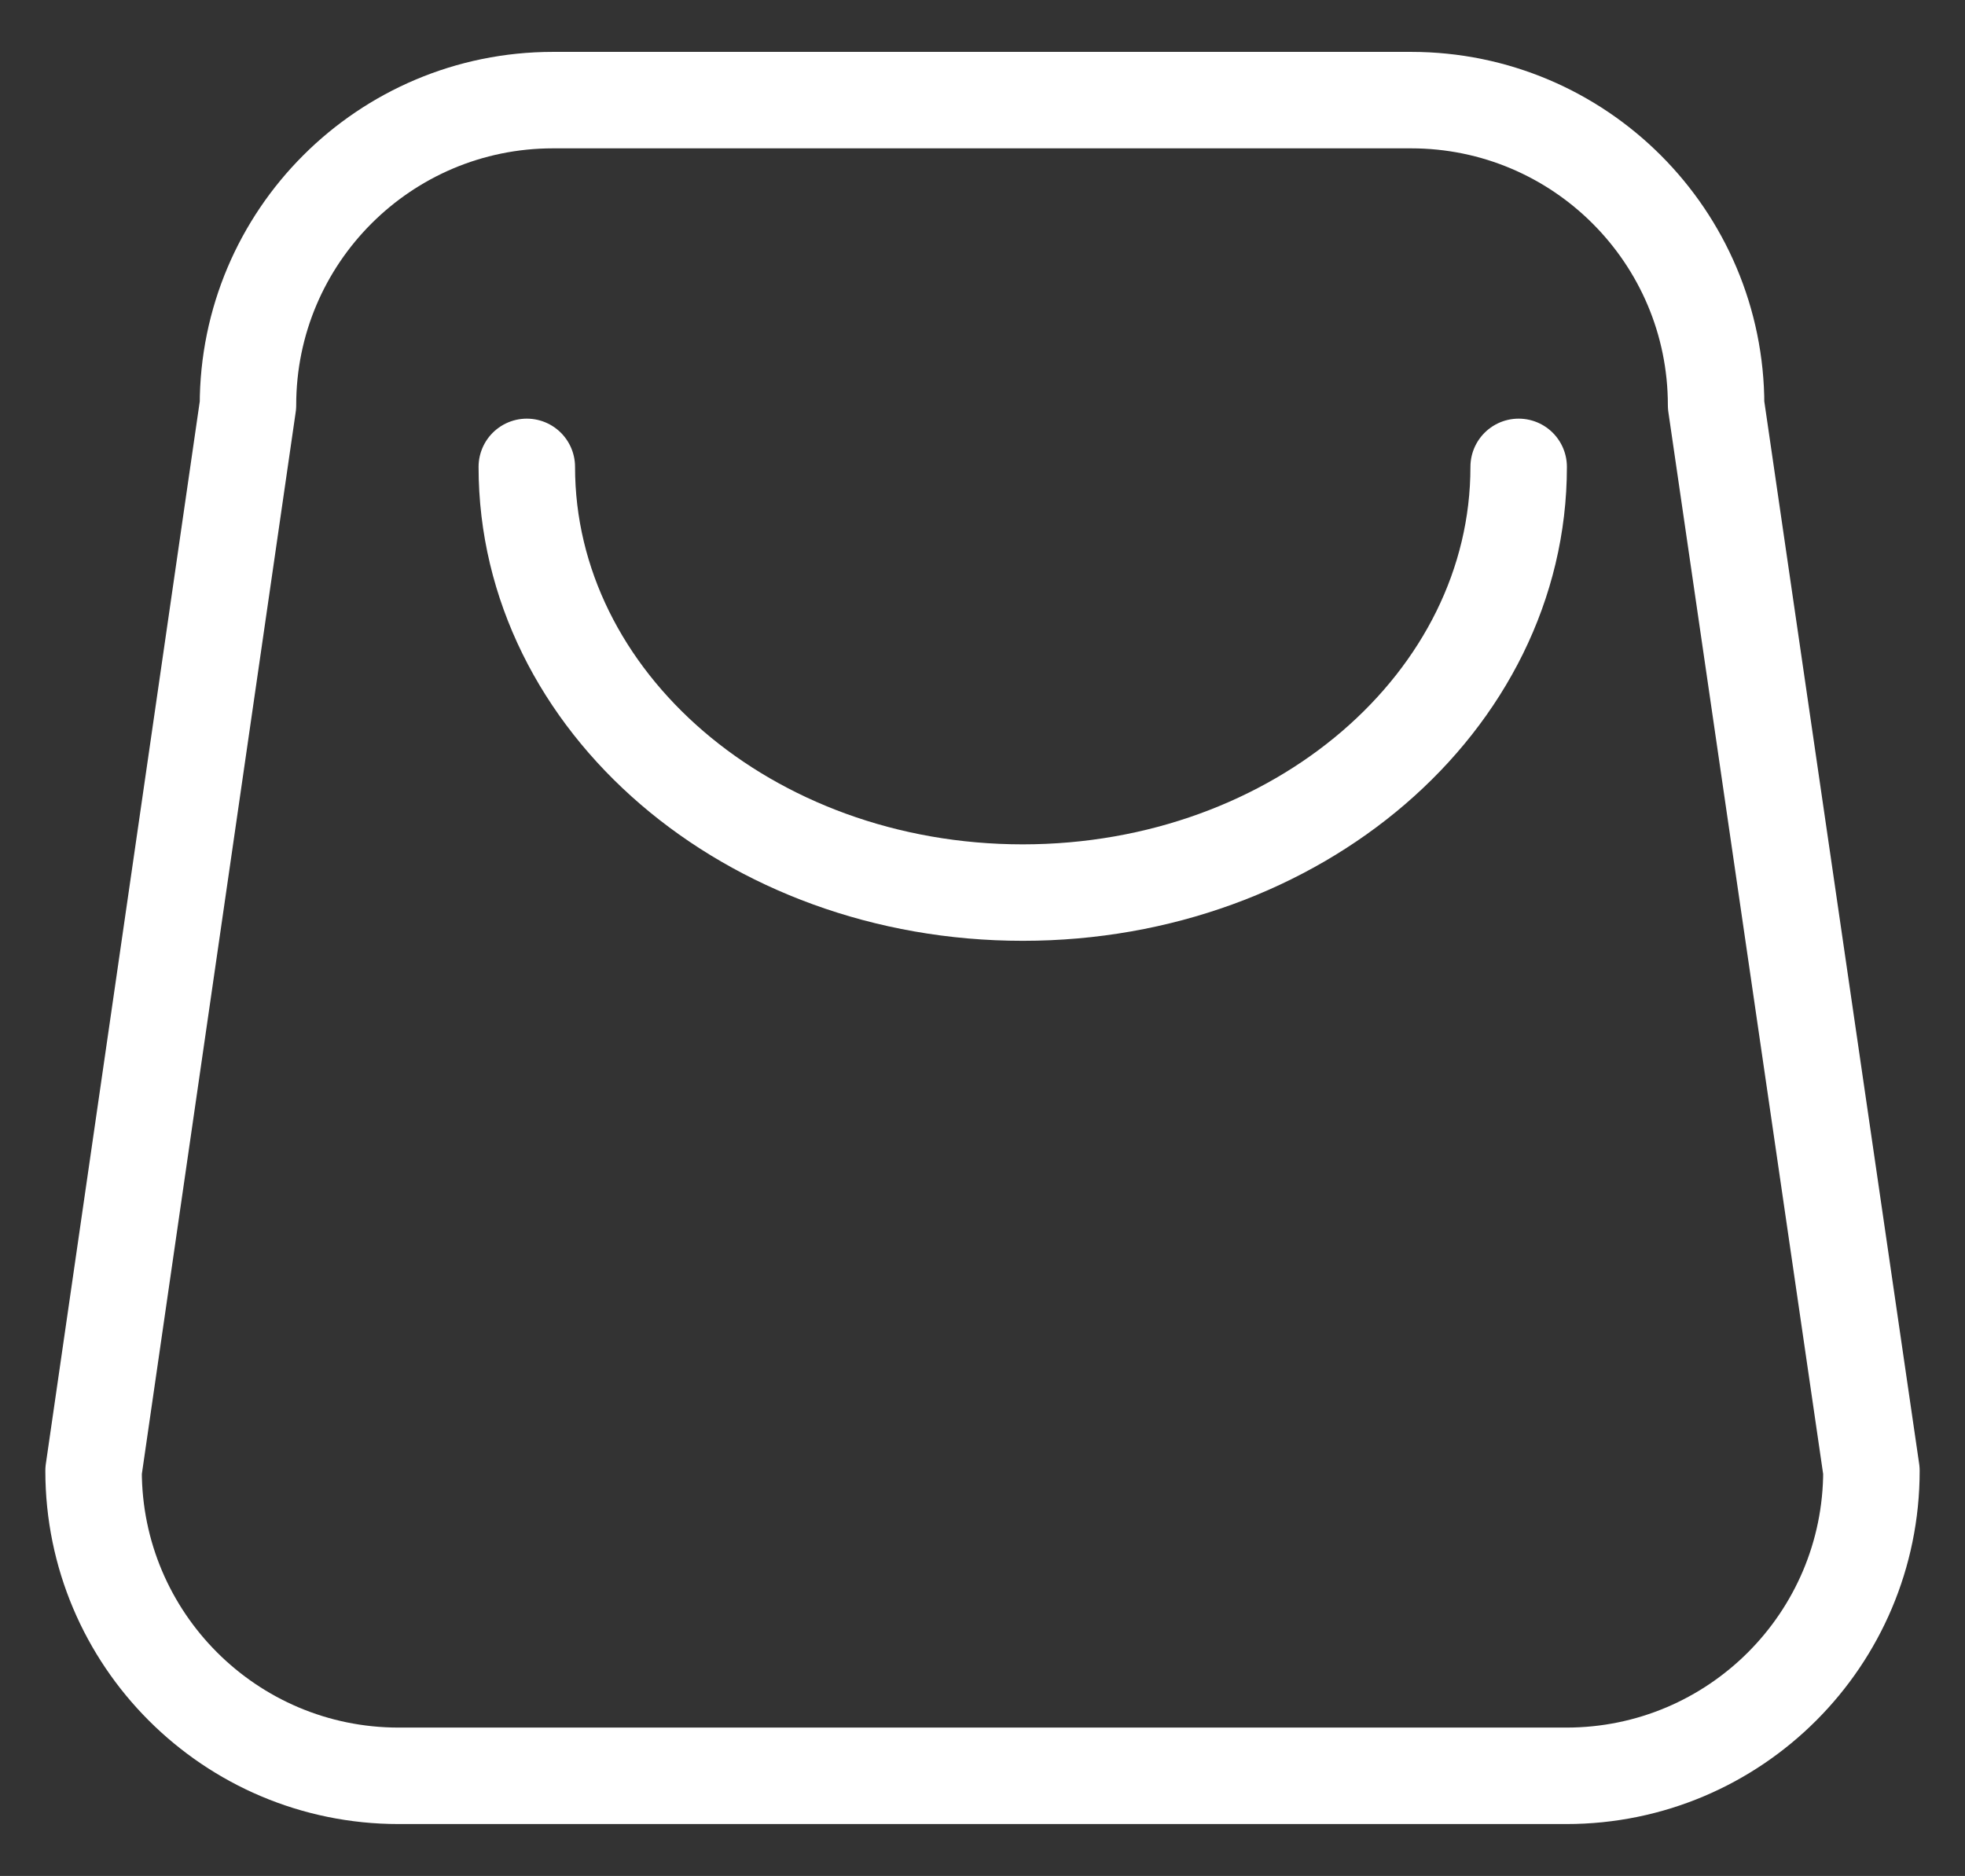
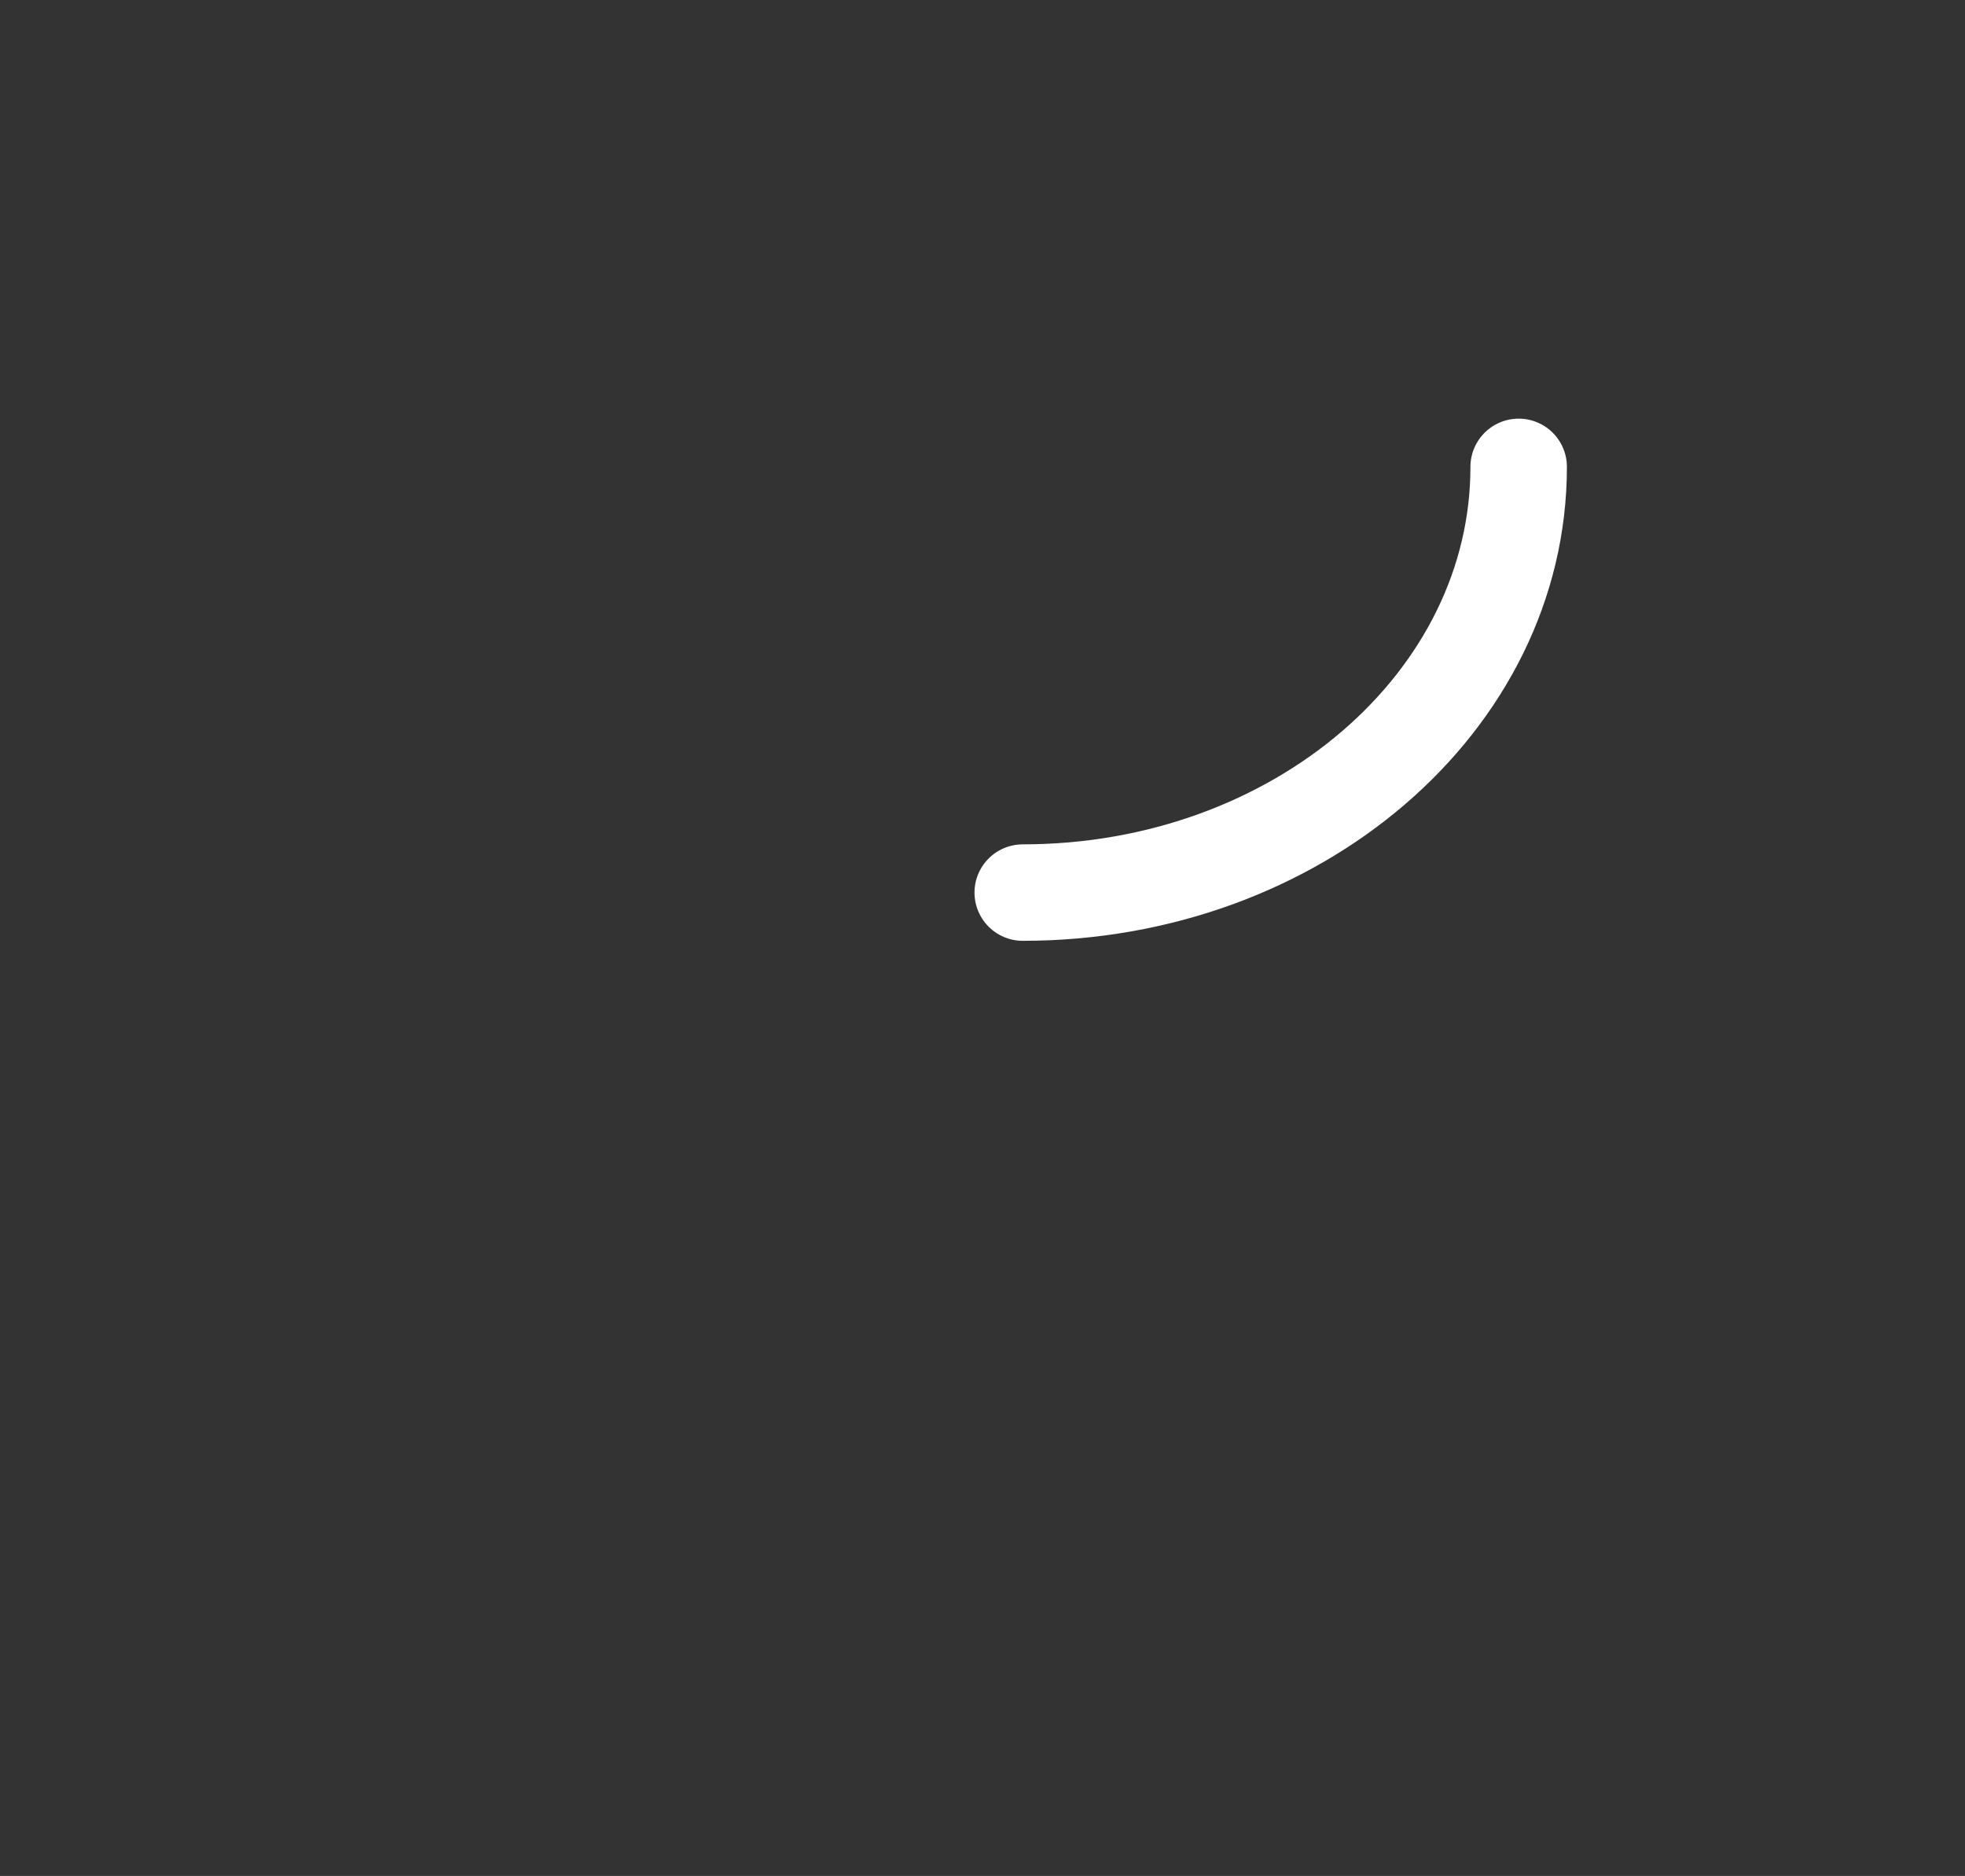
<svg xmlns="http://www.w3.org/2000/svg" version="1.1" id="图层_1" x="0px" y="0px" viewBox="0 0 21 20.05" style="enable-background:new 0 0 21 20.05;" xml:space="preserve">
  <rect x="0" y="0" width="21" height="20.05" fill="#333333" stroke="none" />
  <style type="text/css">
	.st0{fill:none;stroke:#fff;stroke-width:1.031;stroke-linecap:round;stroke-linejoin:round;stroke-miterlimit:10;}
</style>
-   <path class="st0" d="M16.74,18.98H4.26c-1.8,0-3.26-1.46-3.26-3.26L2.65,4.33c0-1.8,1.46-3.26,3.26-3.26h9.17  c1.8,0,3.26,1.46,3.26,3.26L20,15.72C20,17.52,18.54,18.98,16.74,18.98z" />
-   <path class="st0" d="M16.23,4.99c0,2.51-2.37,4.55-5.3,4.55s-5.3-2.04-5.3-4.55" />
+   <path class="st0" d="M16.23,4.99c0,2.51-2.37,4.55-5.3,4.55" />
</svg>